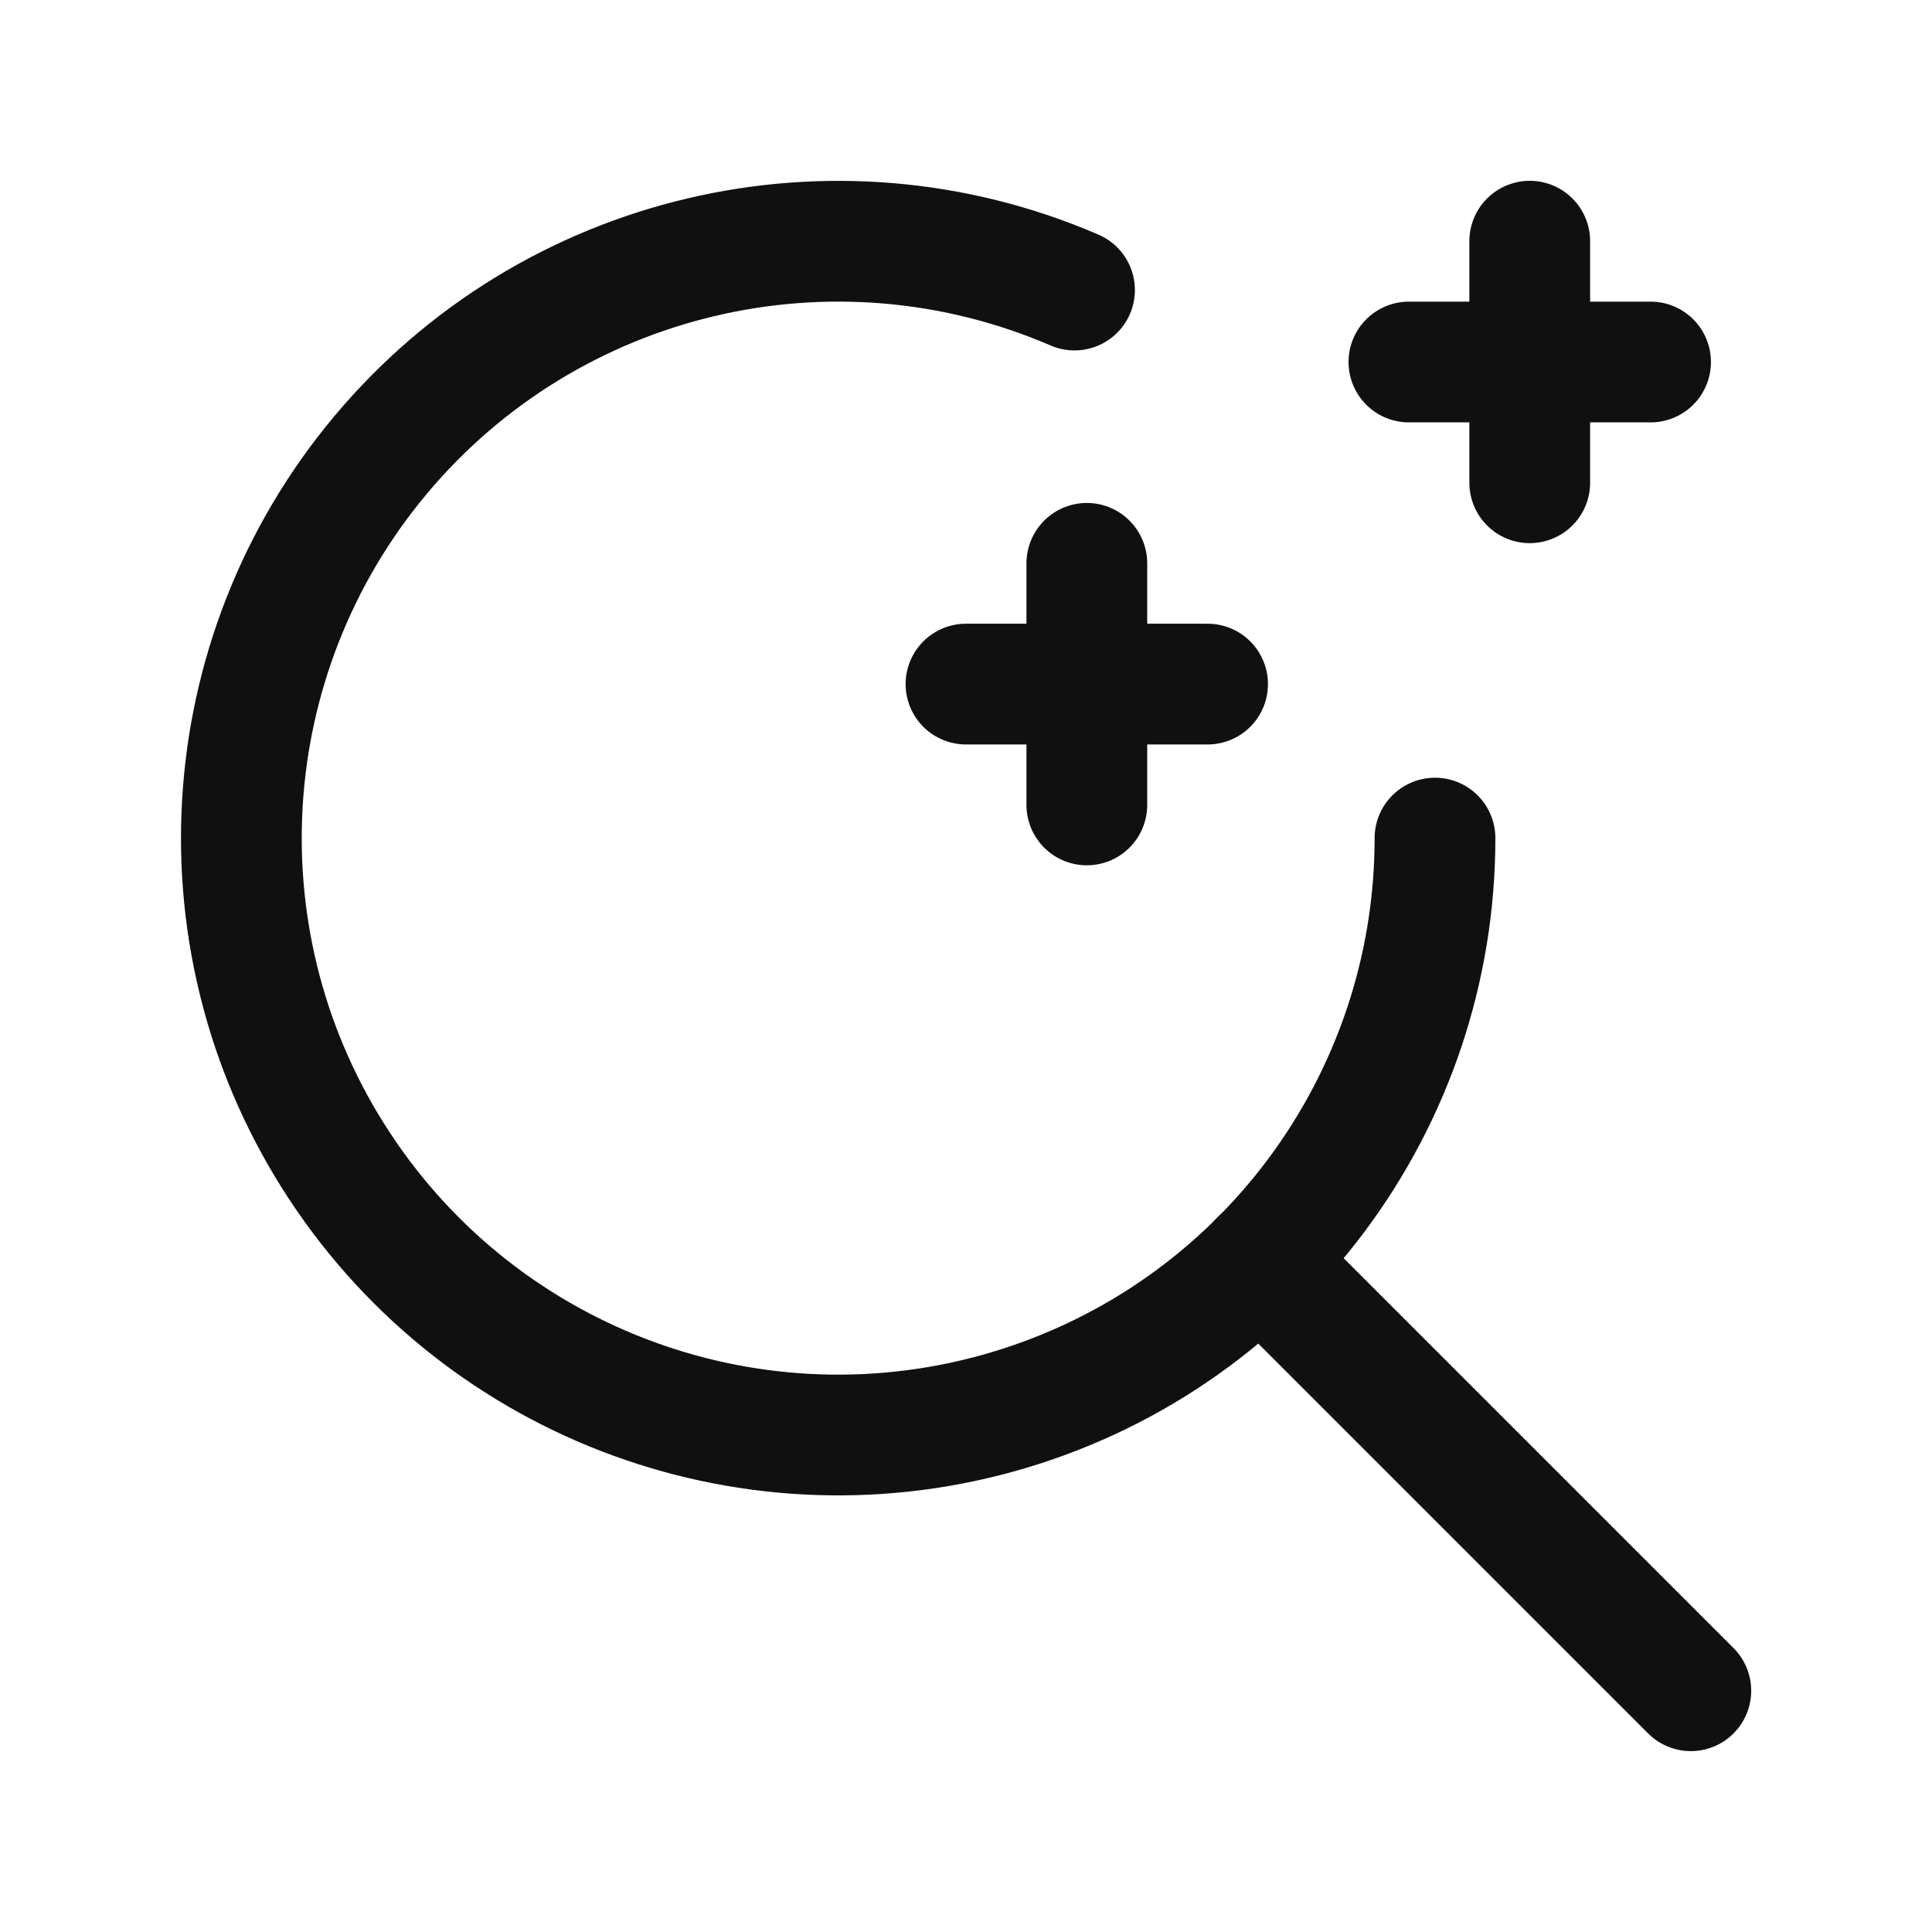
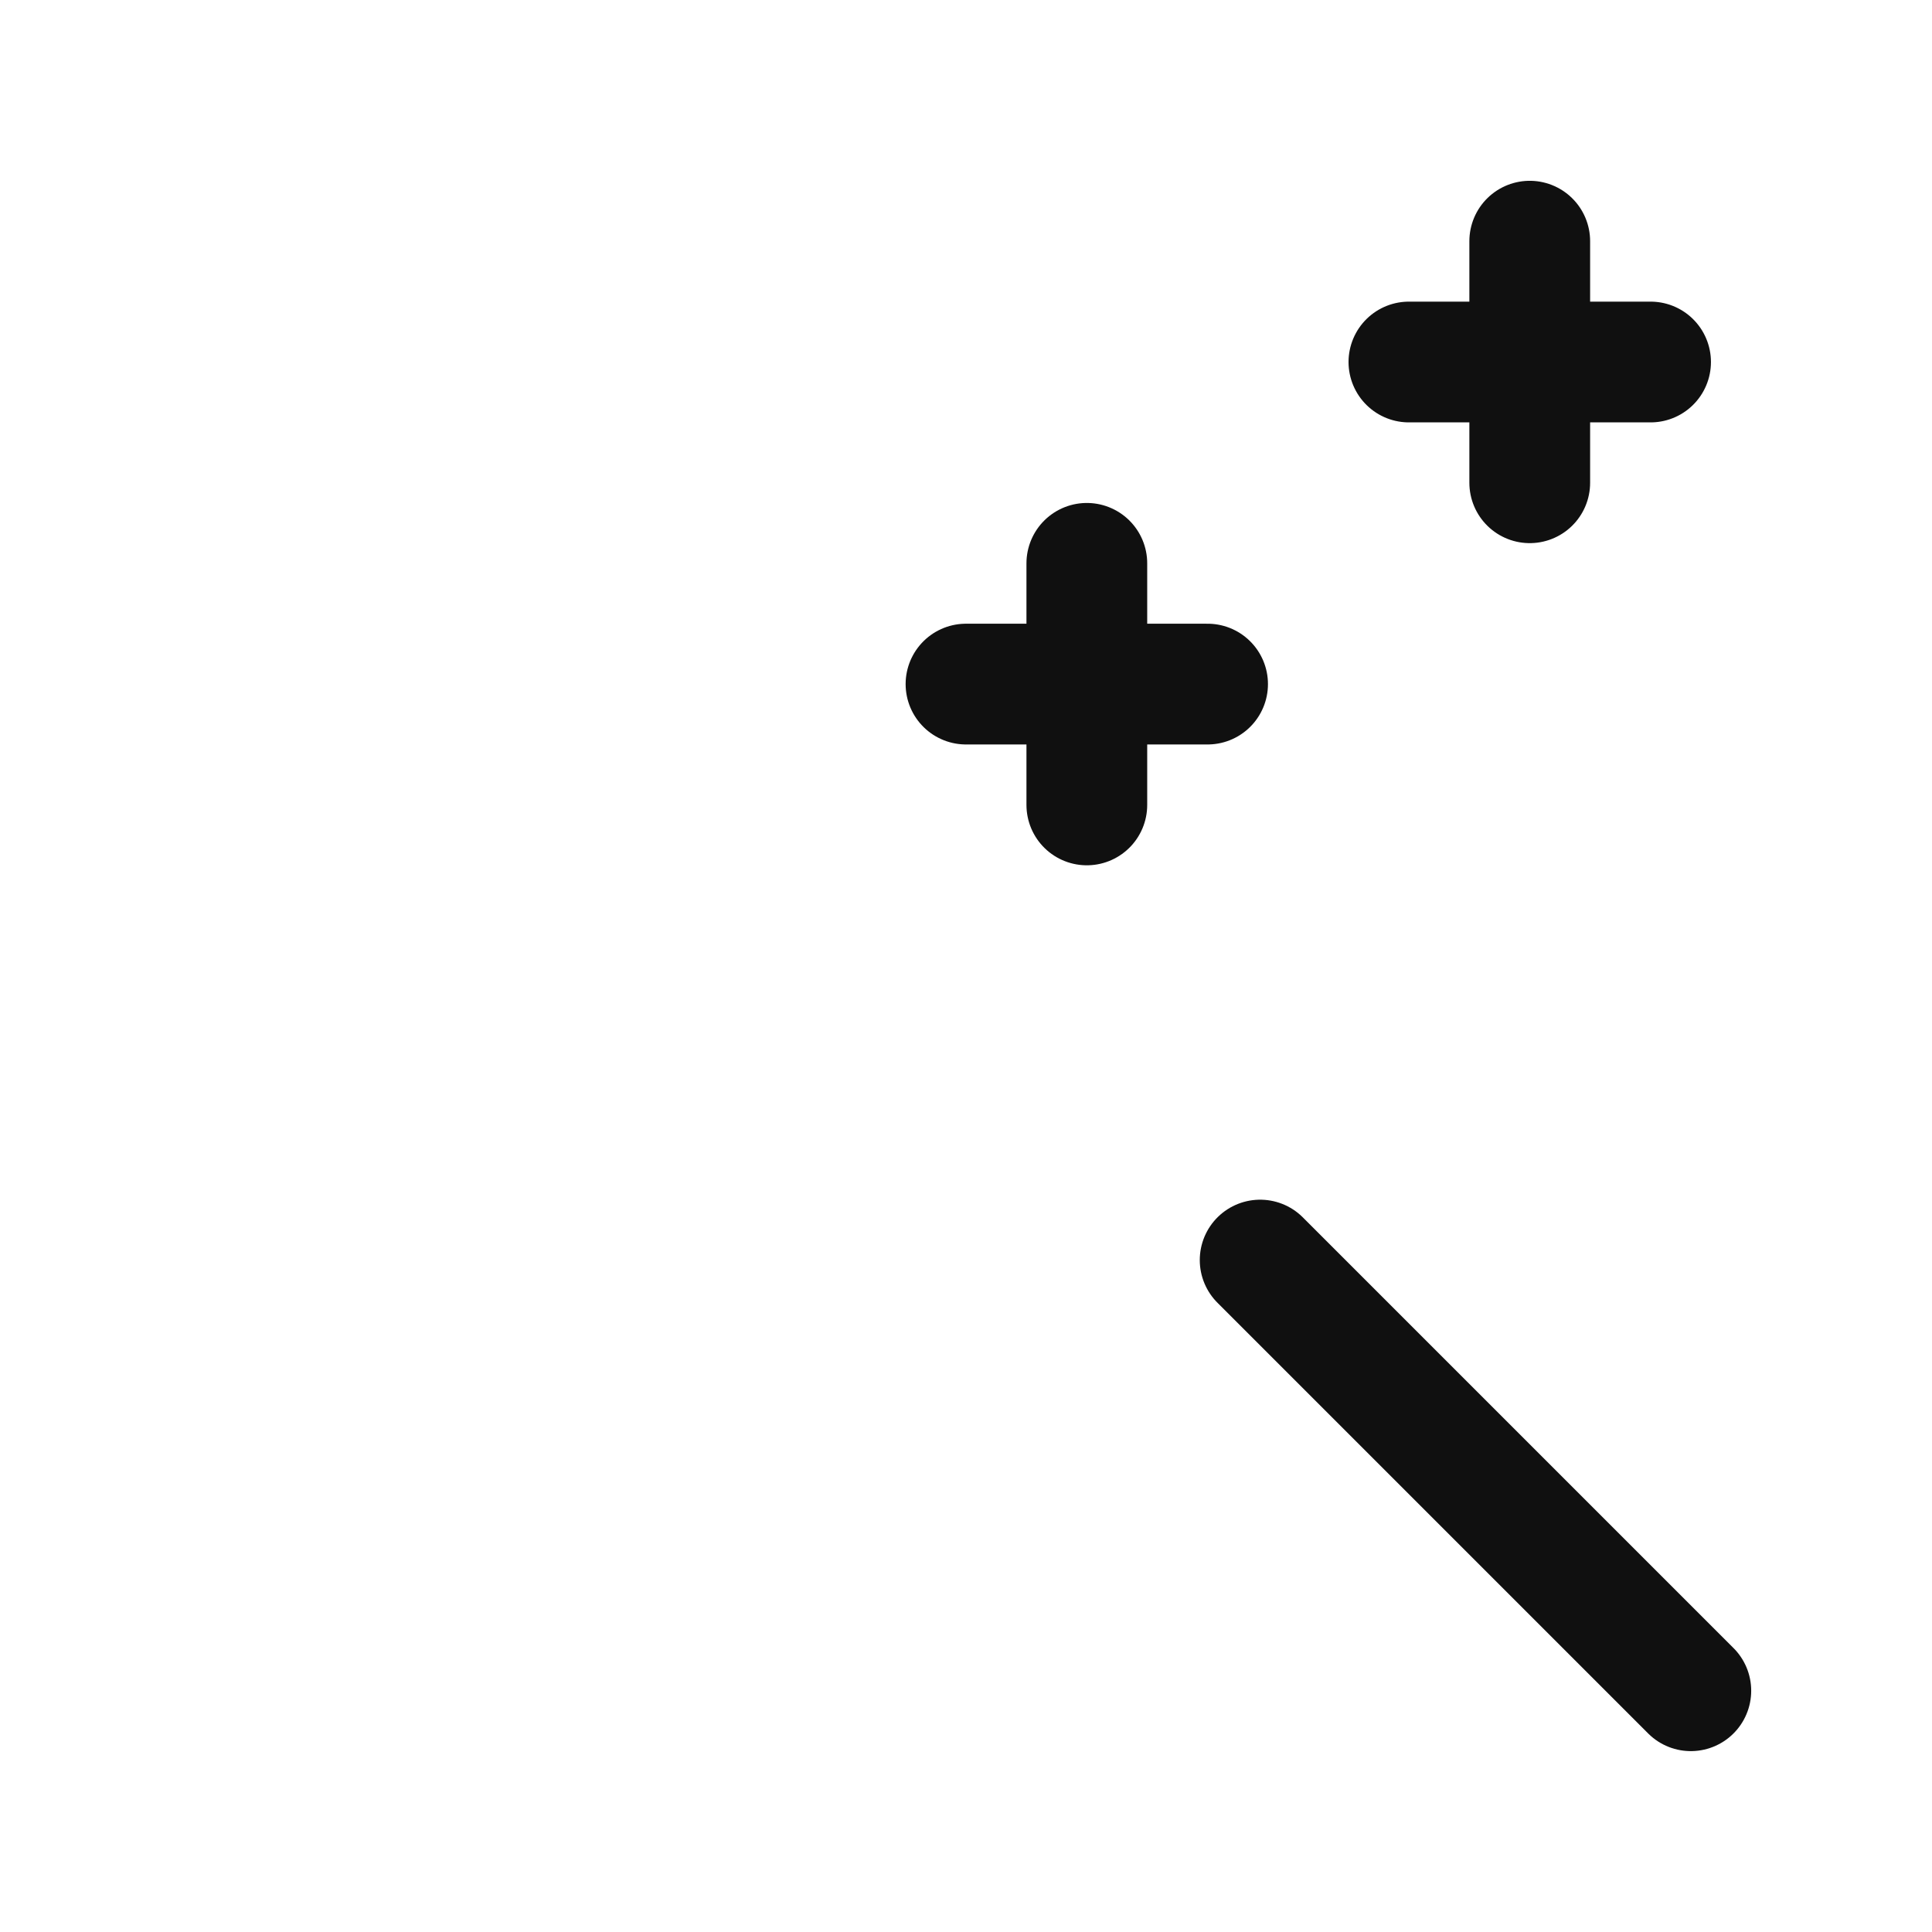
<svg xmlns="http://www.w3.org/2000/svg" width="24" height="24" viewBox="0 0 24 24" fill="none">
  <path d="M13.501 9.999V6.998" stroke="#101010" stroke-width="1.5" stroke-linecap="round" stroke-linejoin="round" />
  <path d="M15.001 8.498H12" stroke="#101010" stroke-width="1.5" stroke-linecap="round" stroke-linejoin="round" />
  <path d="M21.004 21.003L15.654 15.653" stroke="#101010" stroke-width="1.5" stroke-linecap="round" stroke-linejoin="round" />
-   <path d="M13.348 3.603C10.34 2.306 6.837 3.137 4.732 5.647C2.627 8.156 2.418 11.75 4.219 14.486C6.019 17.223 9.402 18.454 12.54 17.514C15.677 16.574 17.827 13.687 17.826 10.411" stroke="#101010" stroke-width="1.5" stroke-linecap="round" stroke-linejoin="round" />
  <path d="M19.003 5.997V2.996" stroke="#101010" stroke-width="1.5" stroke-linecap="round" stroke-linejoin="round" />
  <path d="M17.502 4.497H20.504" stroke="#101010" stroke-width="1.5" stroke-linecap="round" stroke-linejoin="round" />
</svg>